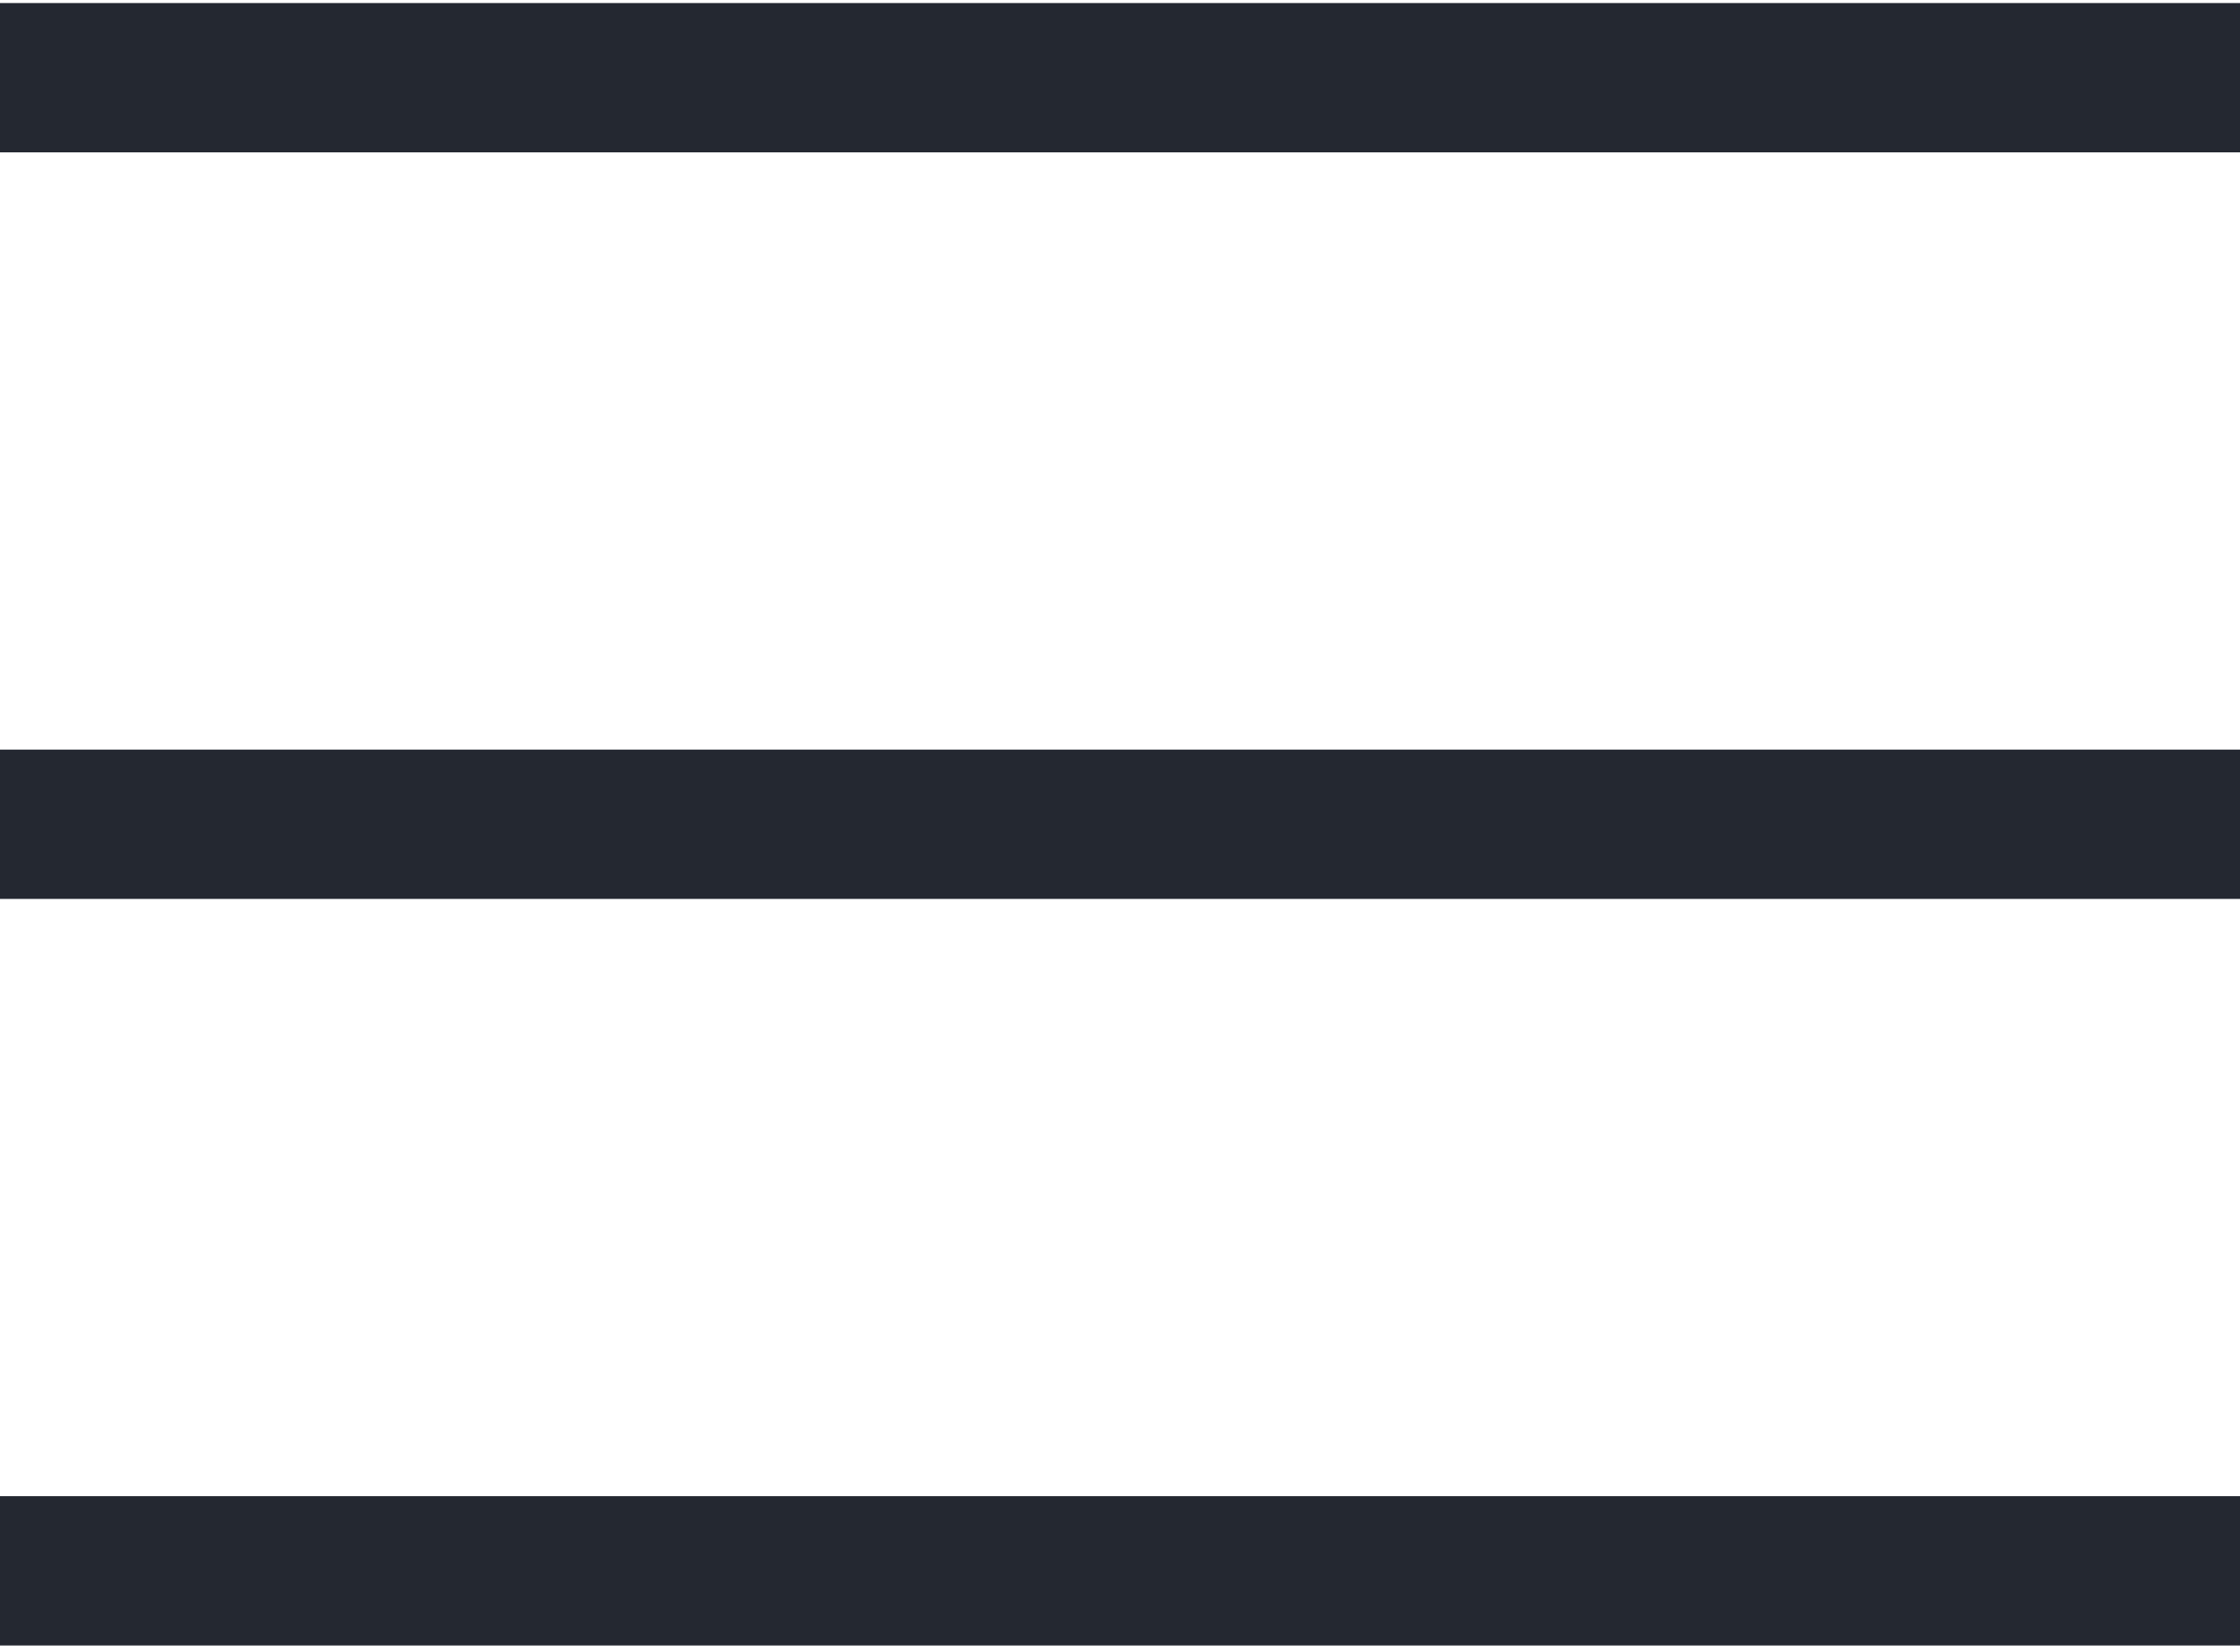
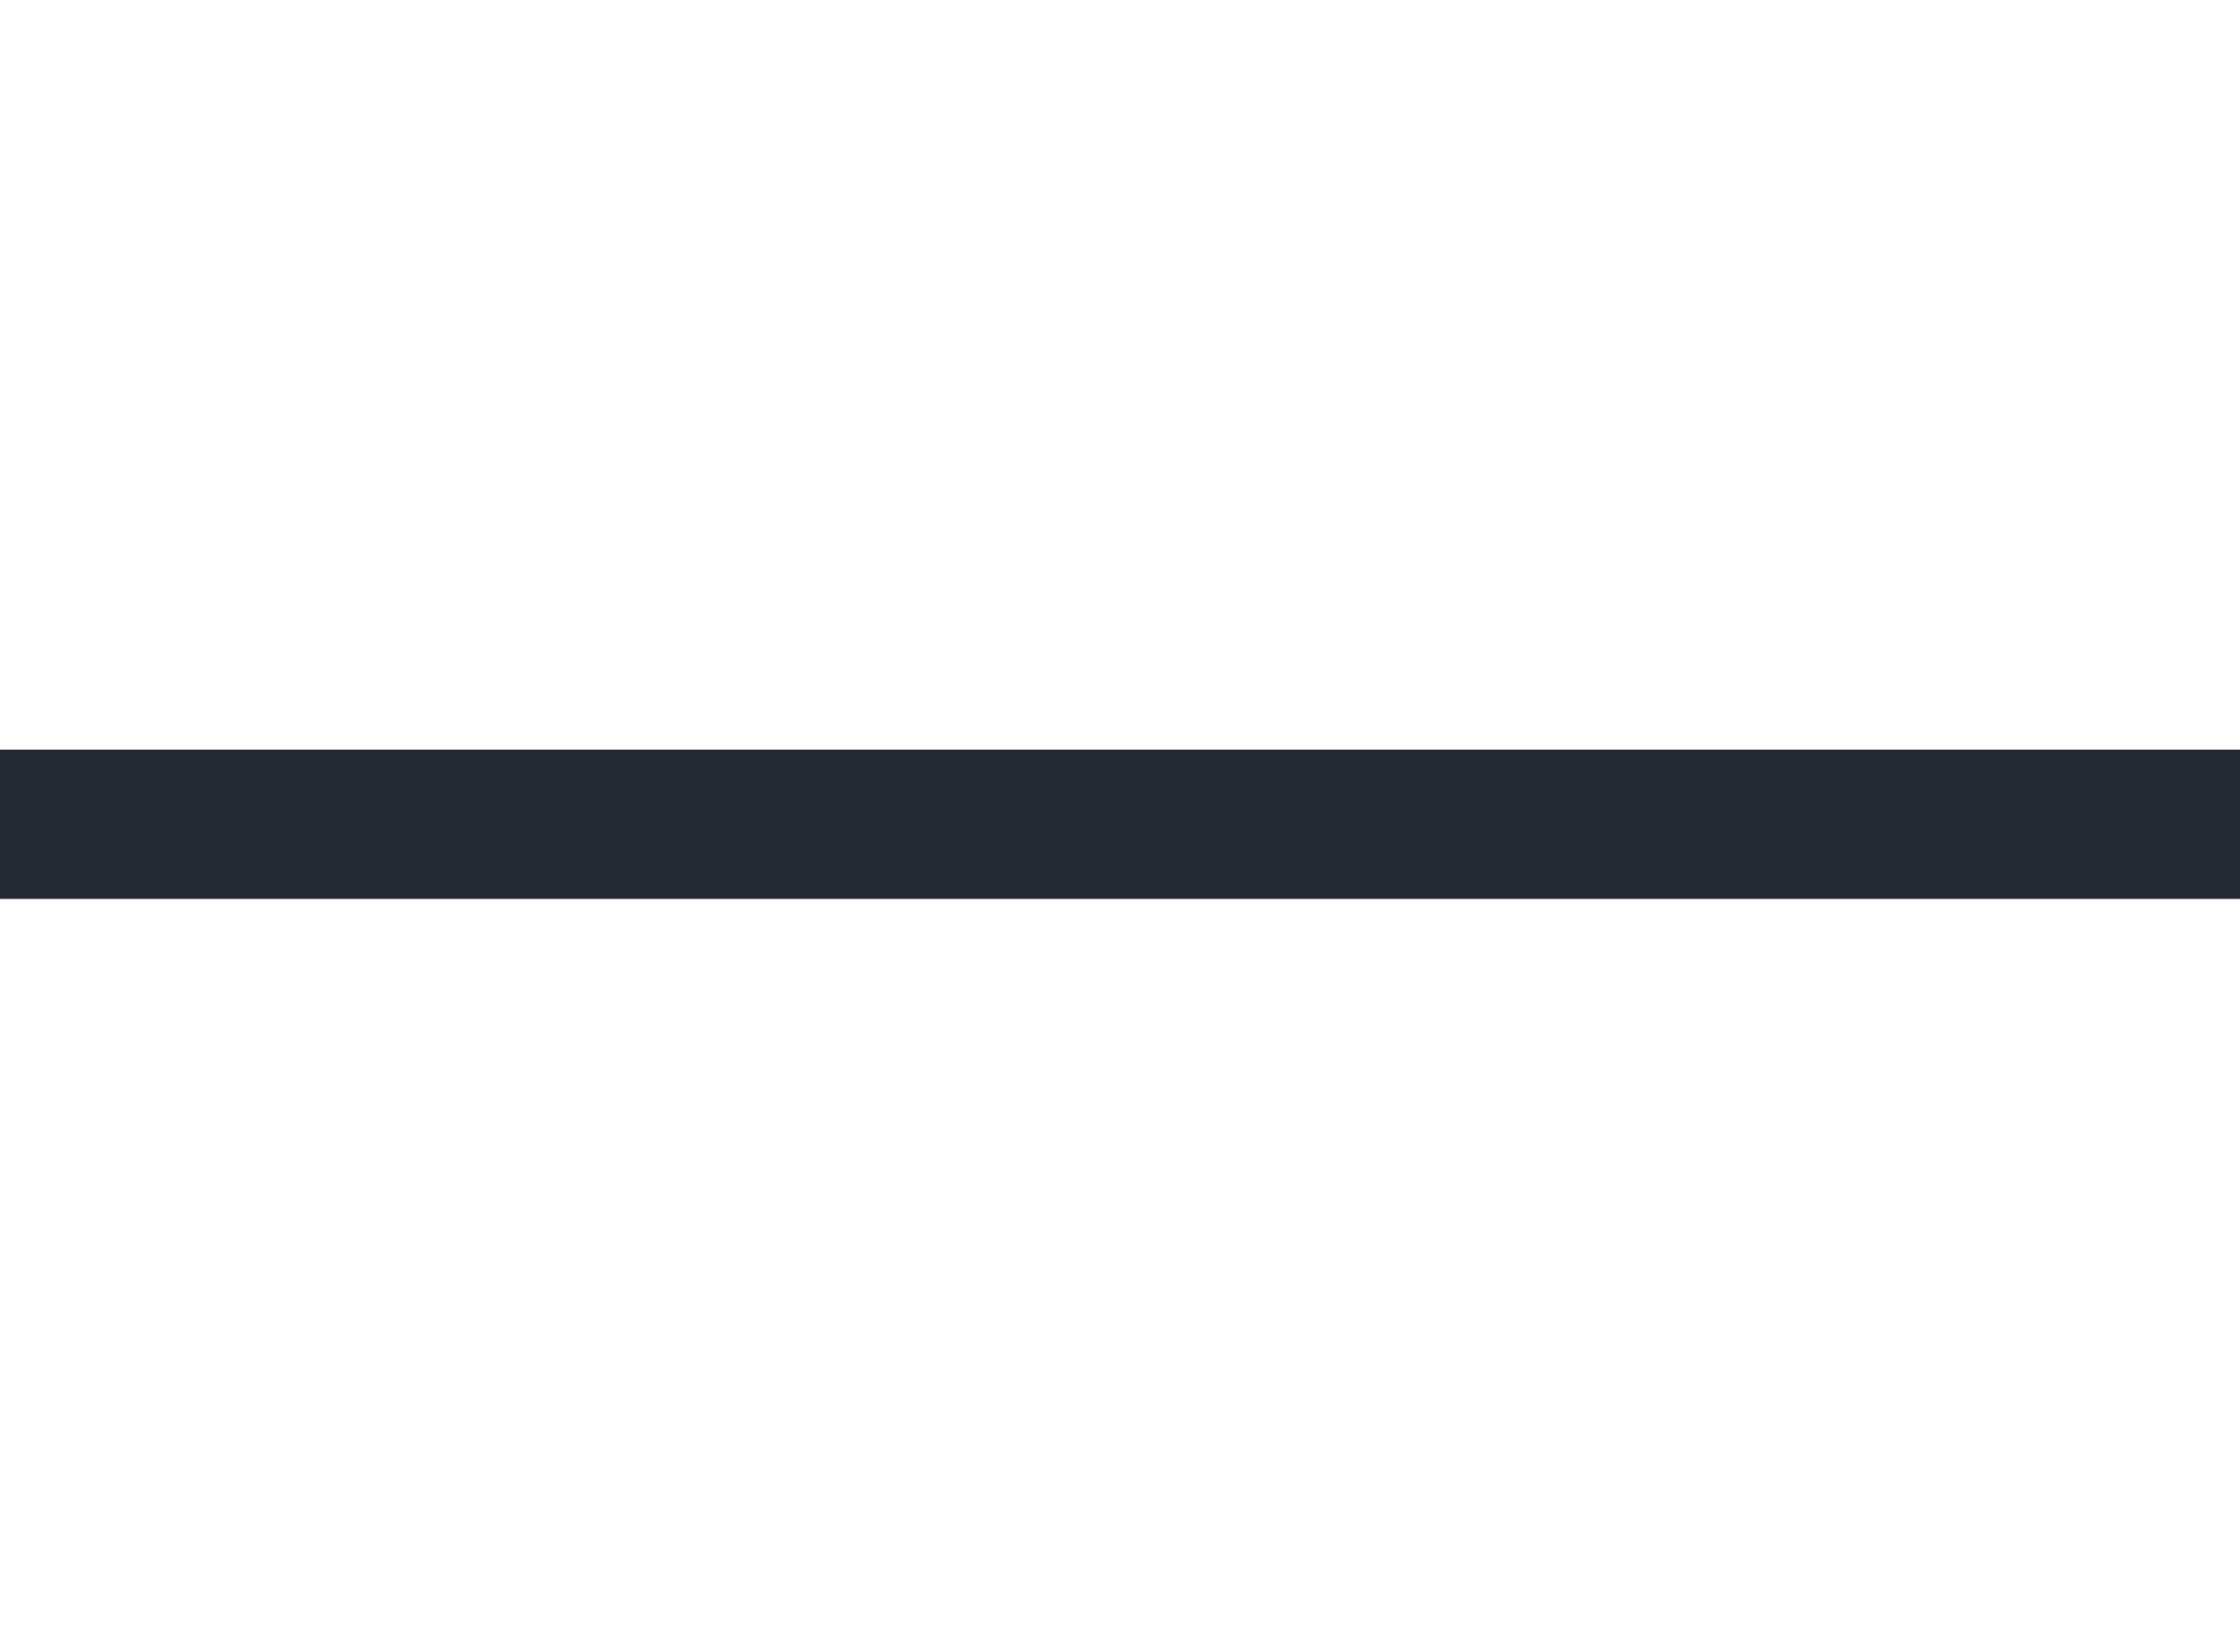
<svg xmlns="http://www.w3.org/2000/svg" width="221" height="163" viewBox="0 0 221 163" fill="none">
-   <path d="M0 7.667H221" stroke="#242831" stroke-width="14.733" />
  <path d="M0 81.333H221" stroke="#242831" stroke-width="14.733" />
-   <path d="M0 155H221" stroke="#242831" stroke-width="14.733" />
</svg>